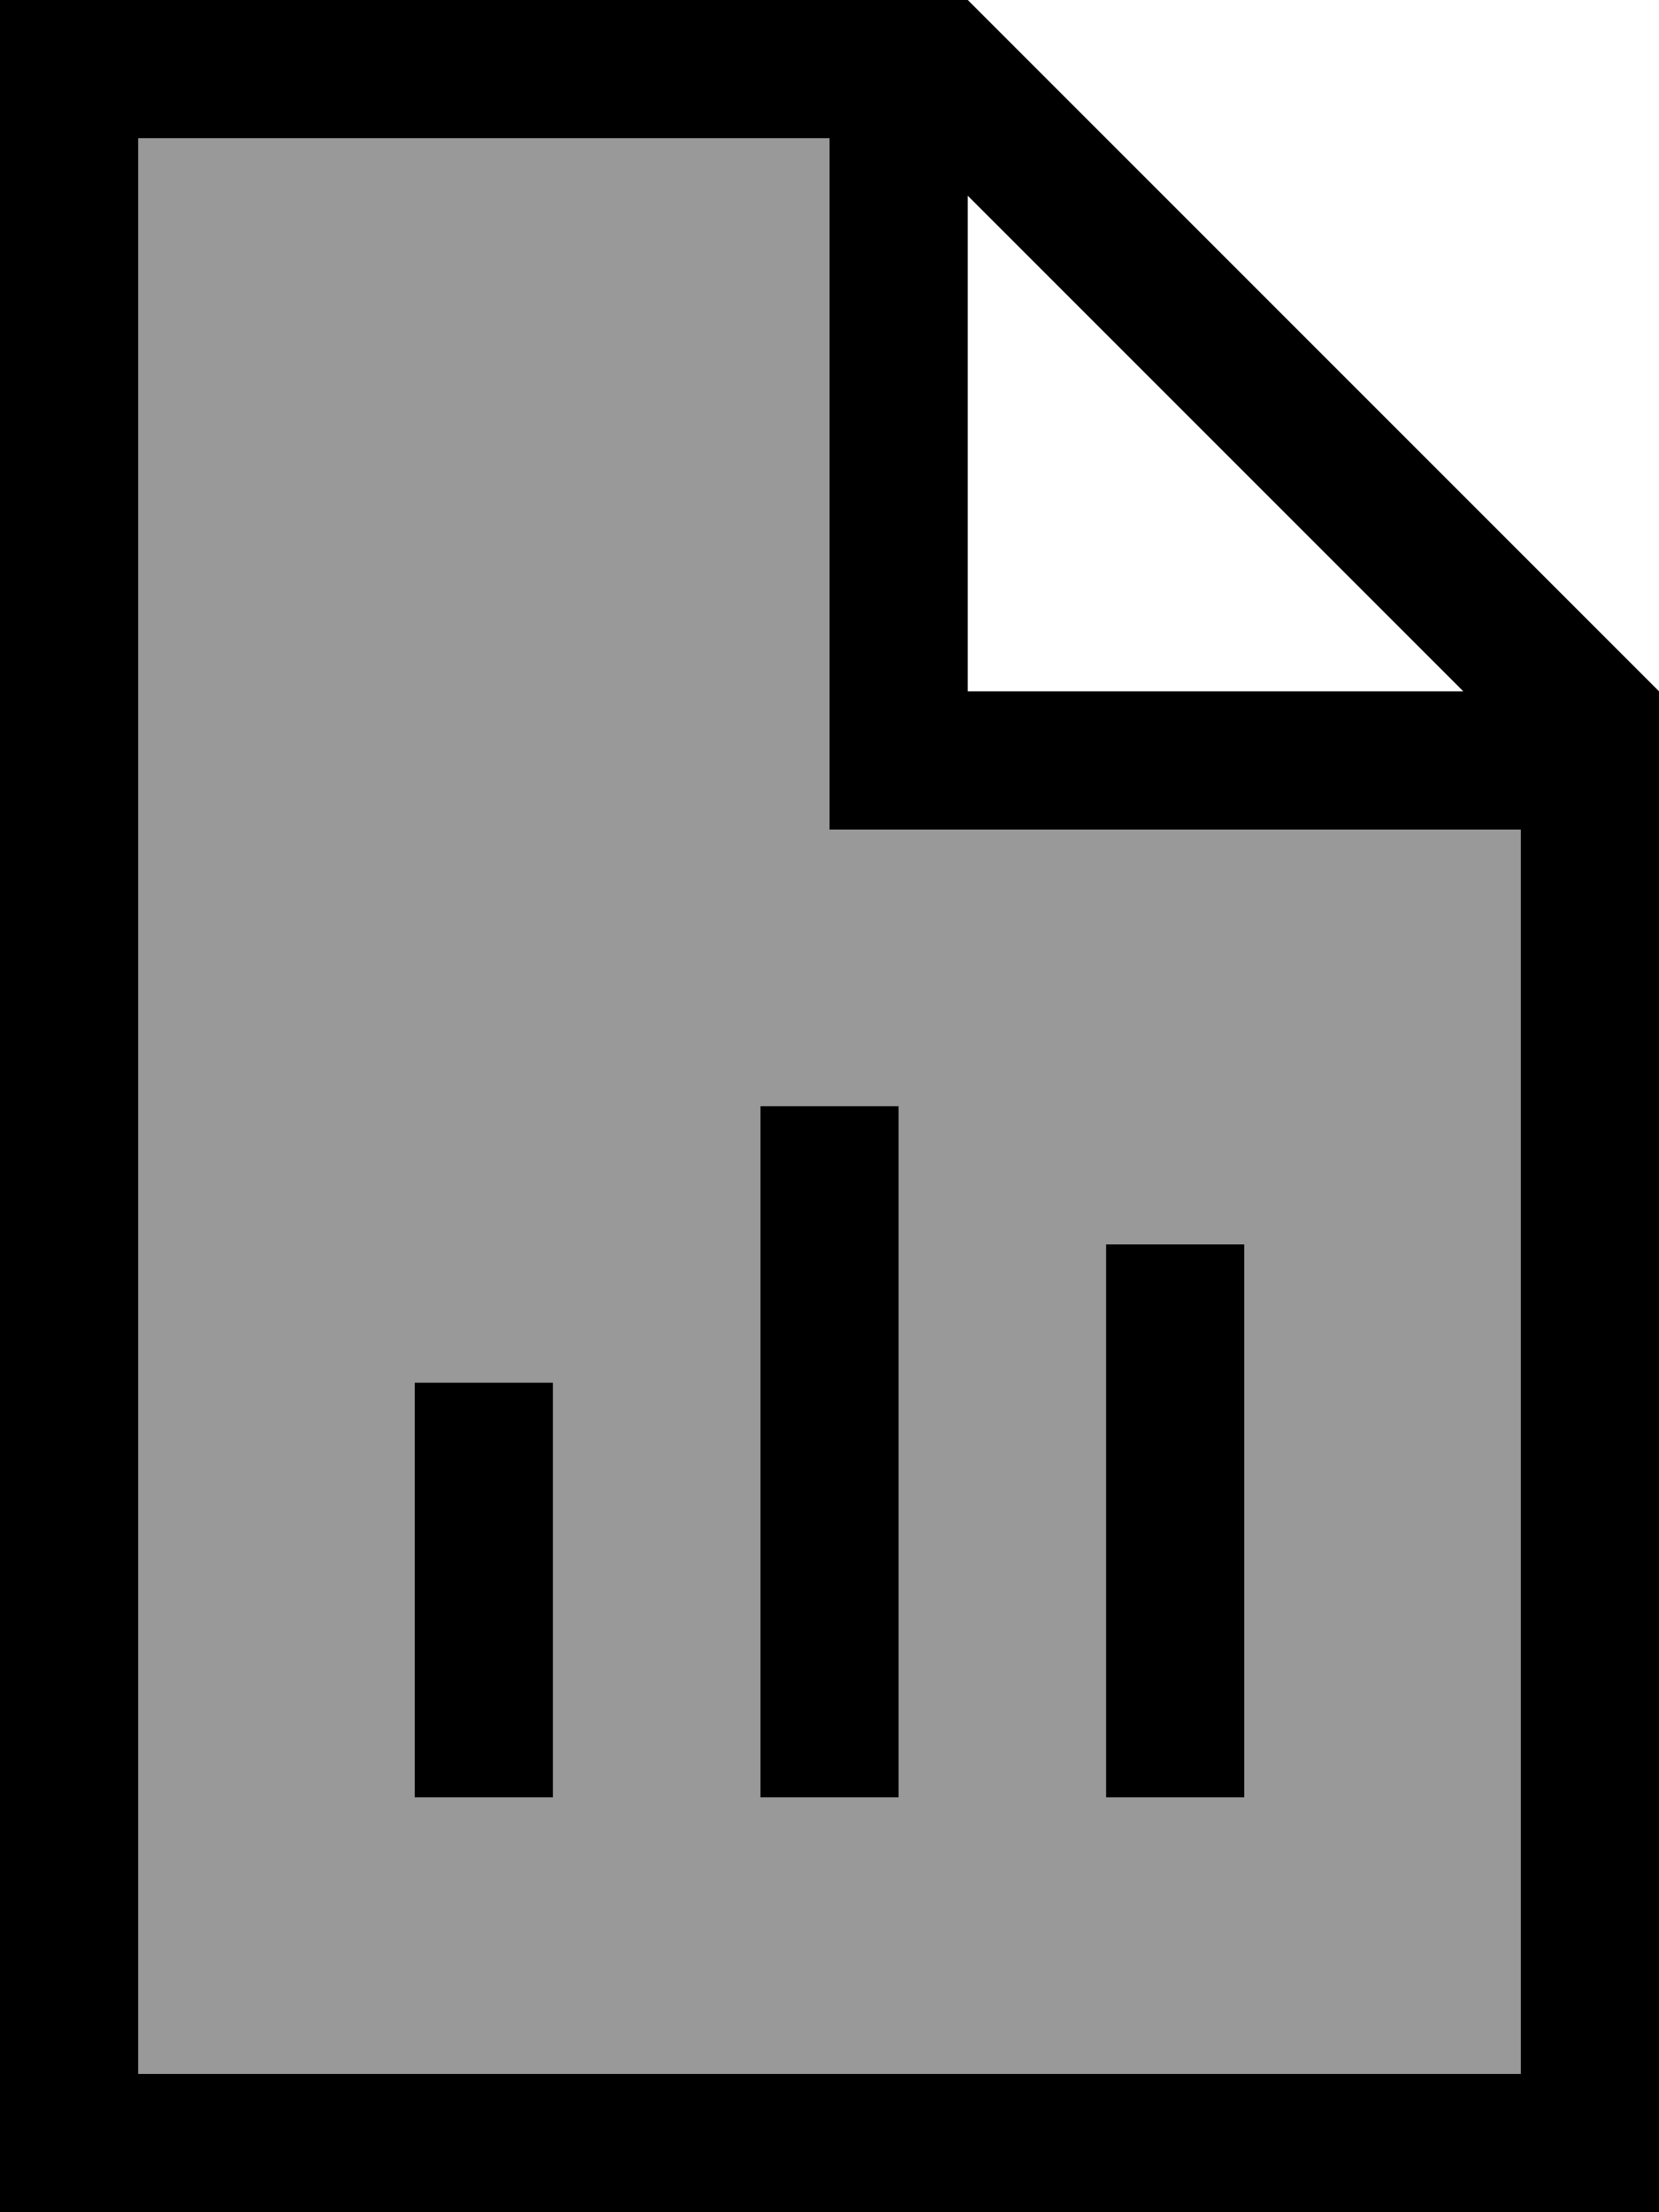
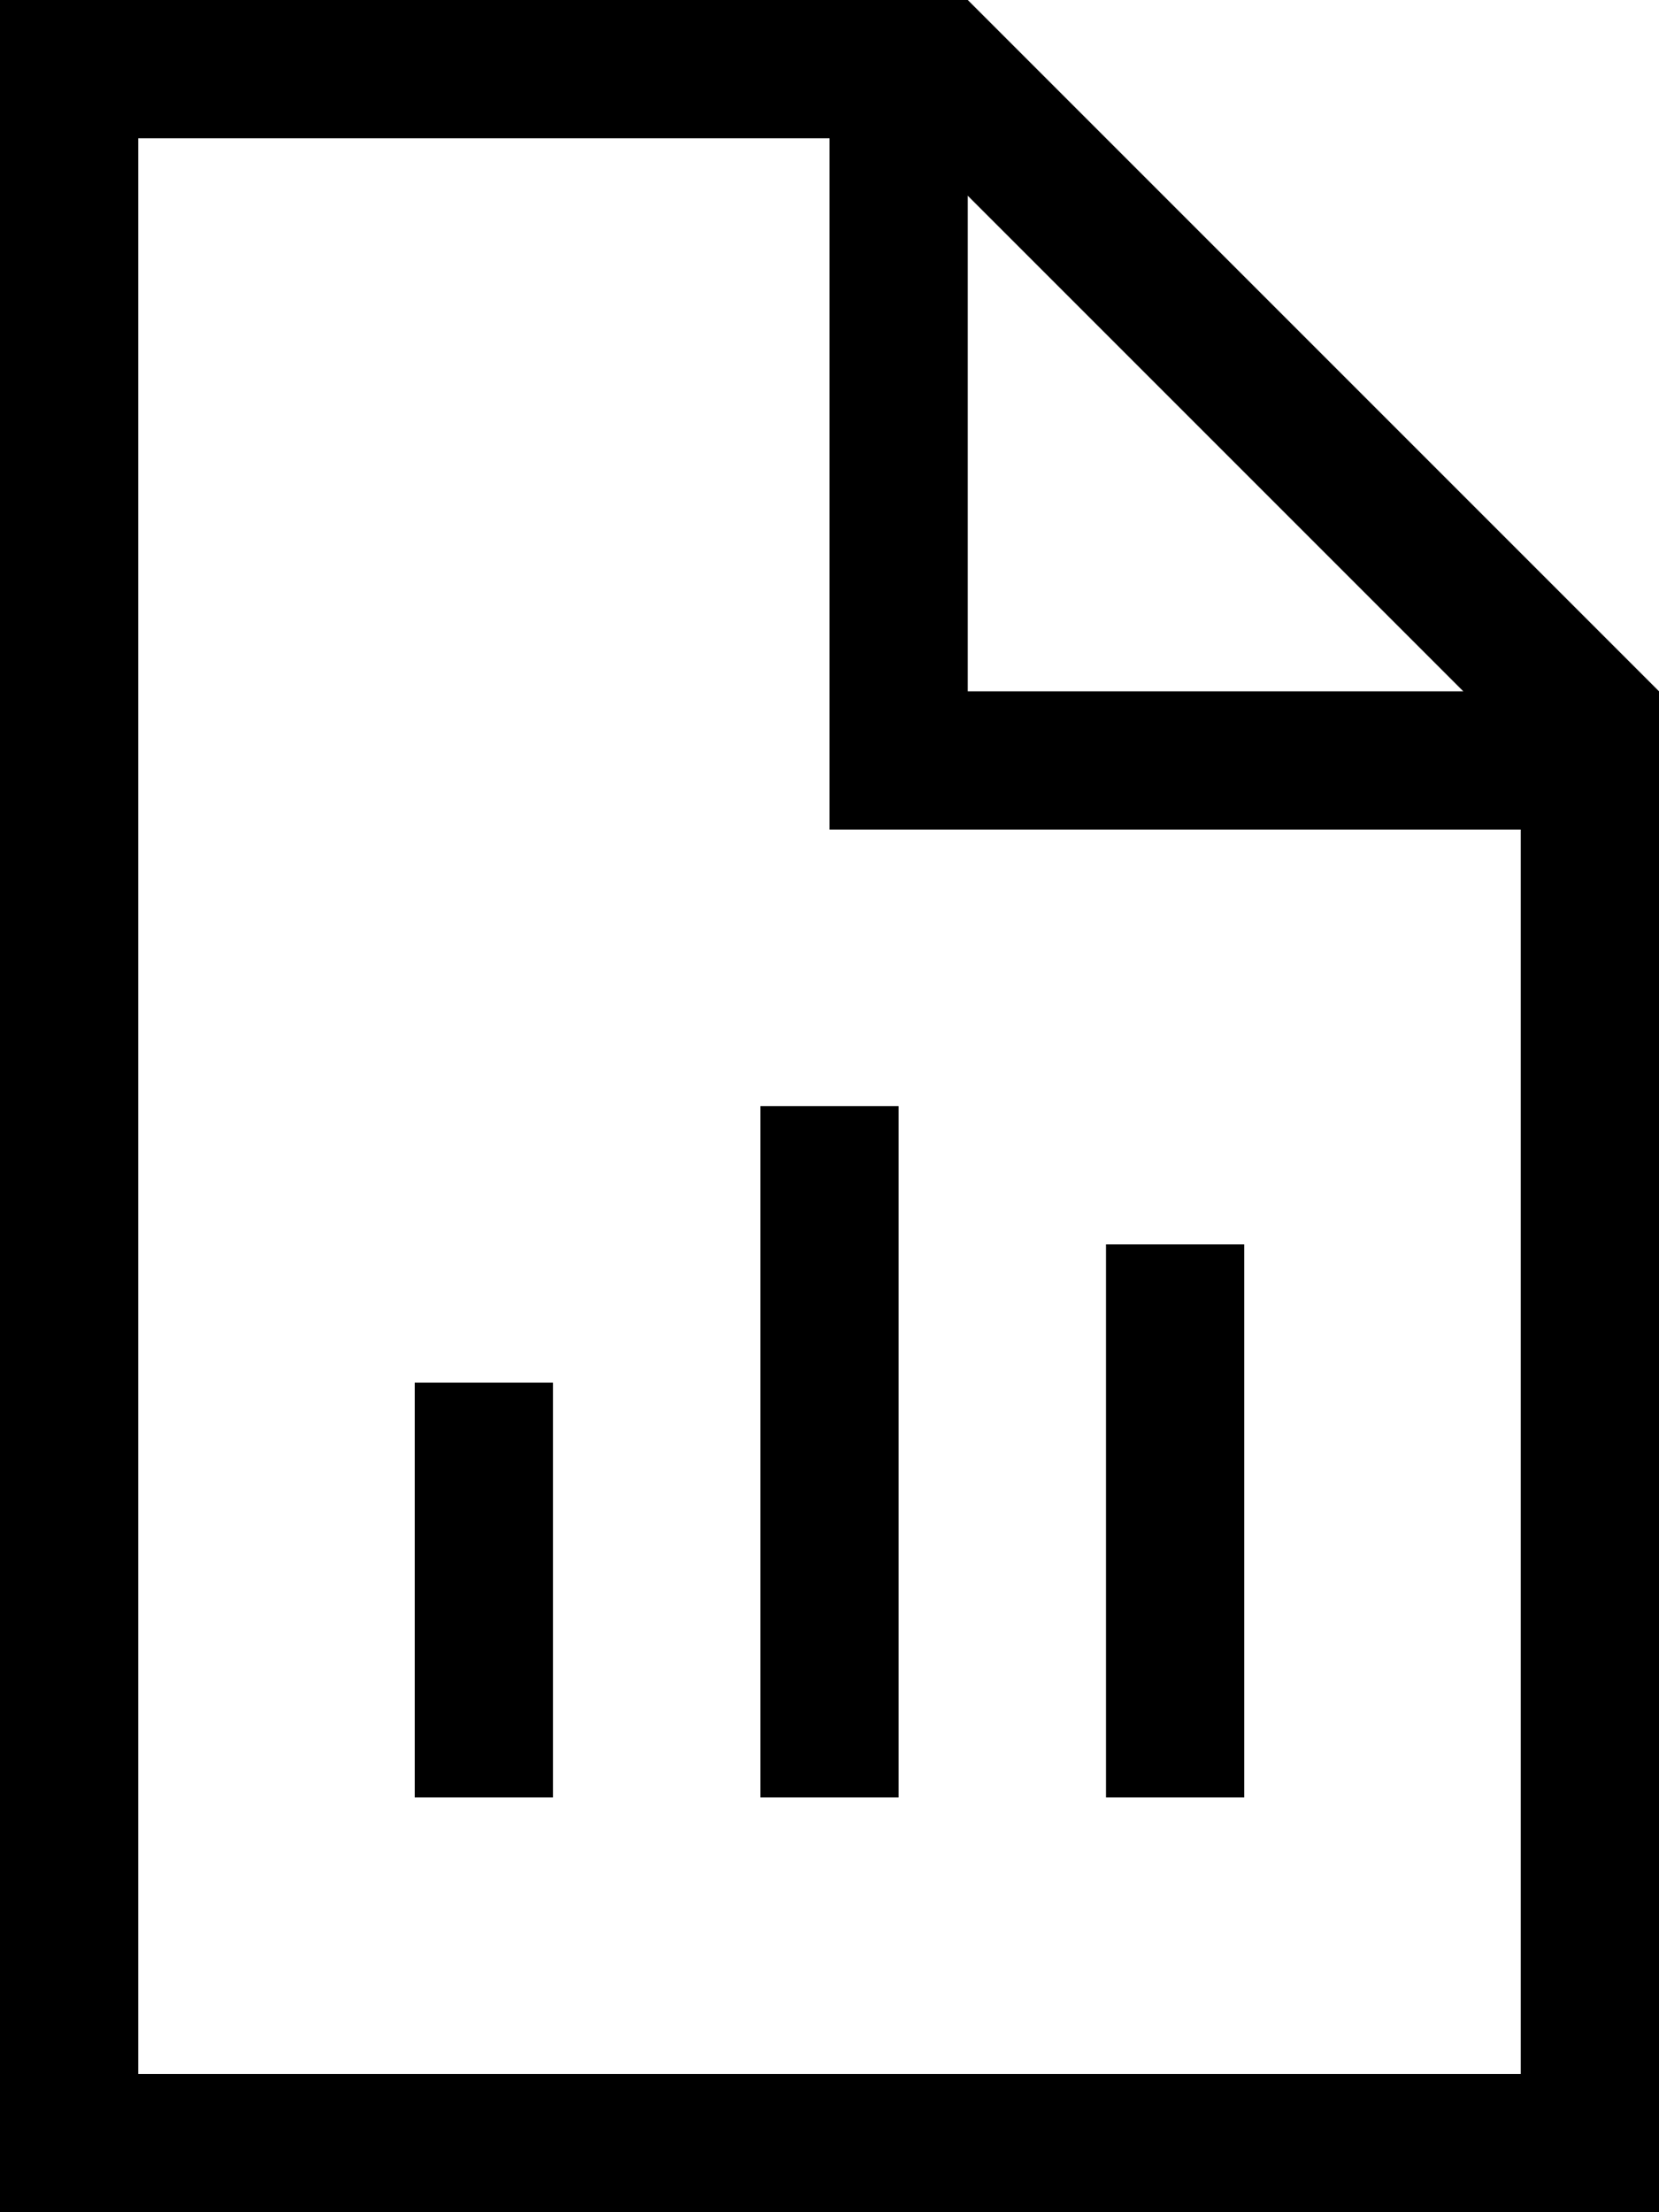
<svg xmlns="http://www.w3.org/2000/svg" viewBox="0 0 384 512">
-   <path style="fill:currentColor;opacity:.4" d="M32 32l160 0 0 160 160 0 0 288-320 0 0-448zM96 320l0 96 32 0 0-96-32 0zm80-64l0 160 32 0 0-160-32 0zm80 32l0 128 32 0 0-128-32 0z" />
  <path style="fill:currentColor;opacity:1" d="M32 32l160 0 0 160 160 0 0 288-320 0 0-448zM224 45.3L338.7 160 224 160 224 45.3zM224 0L0 0 0 512 384 512 384 160 224 0zM208 272l0-16-32 0 0 160 32 0 0-144zm80 32l0-16-32 0 0 128 32 0 0-112zM128 336l0-16-32 0 0 96 32 0 0-80z" />
</svg>